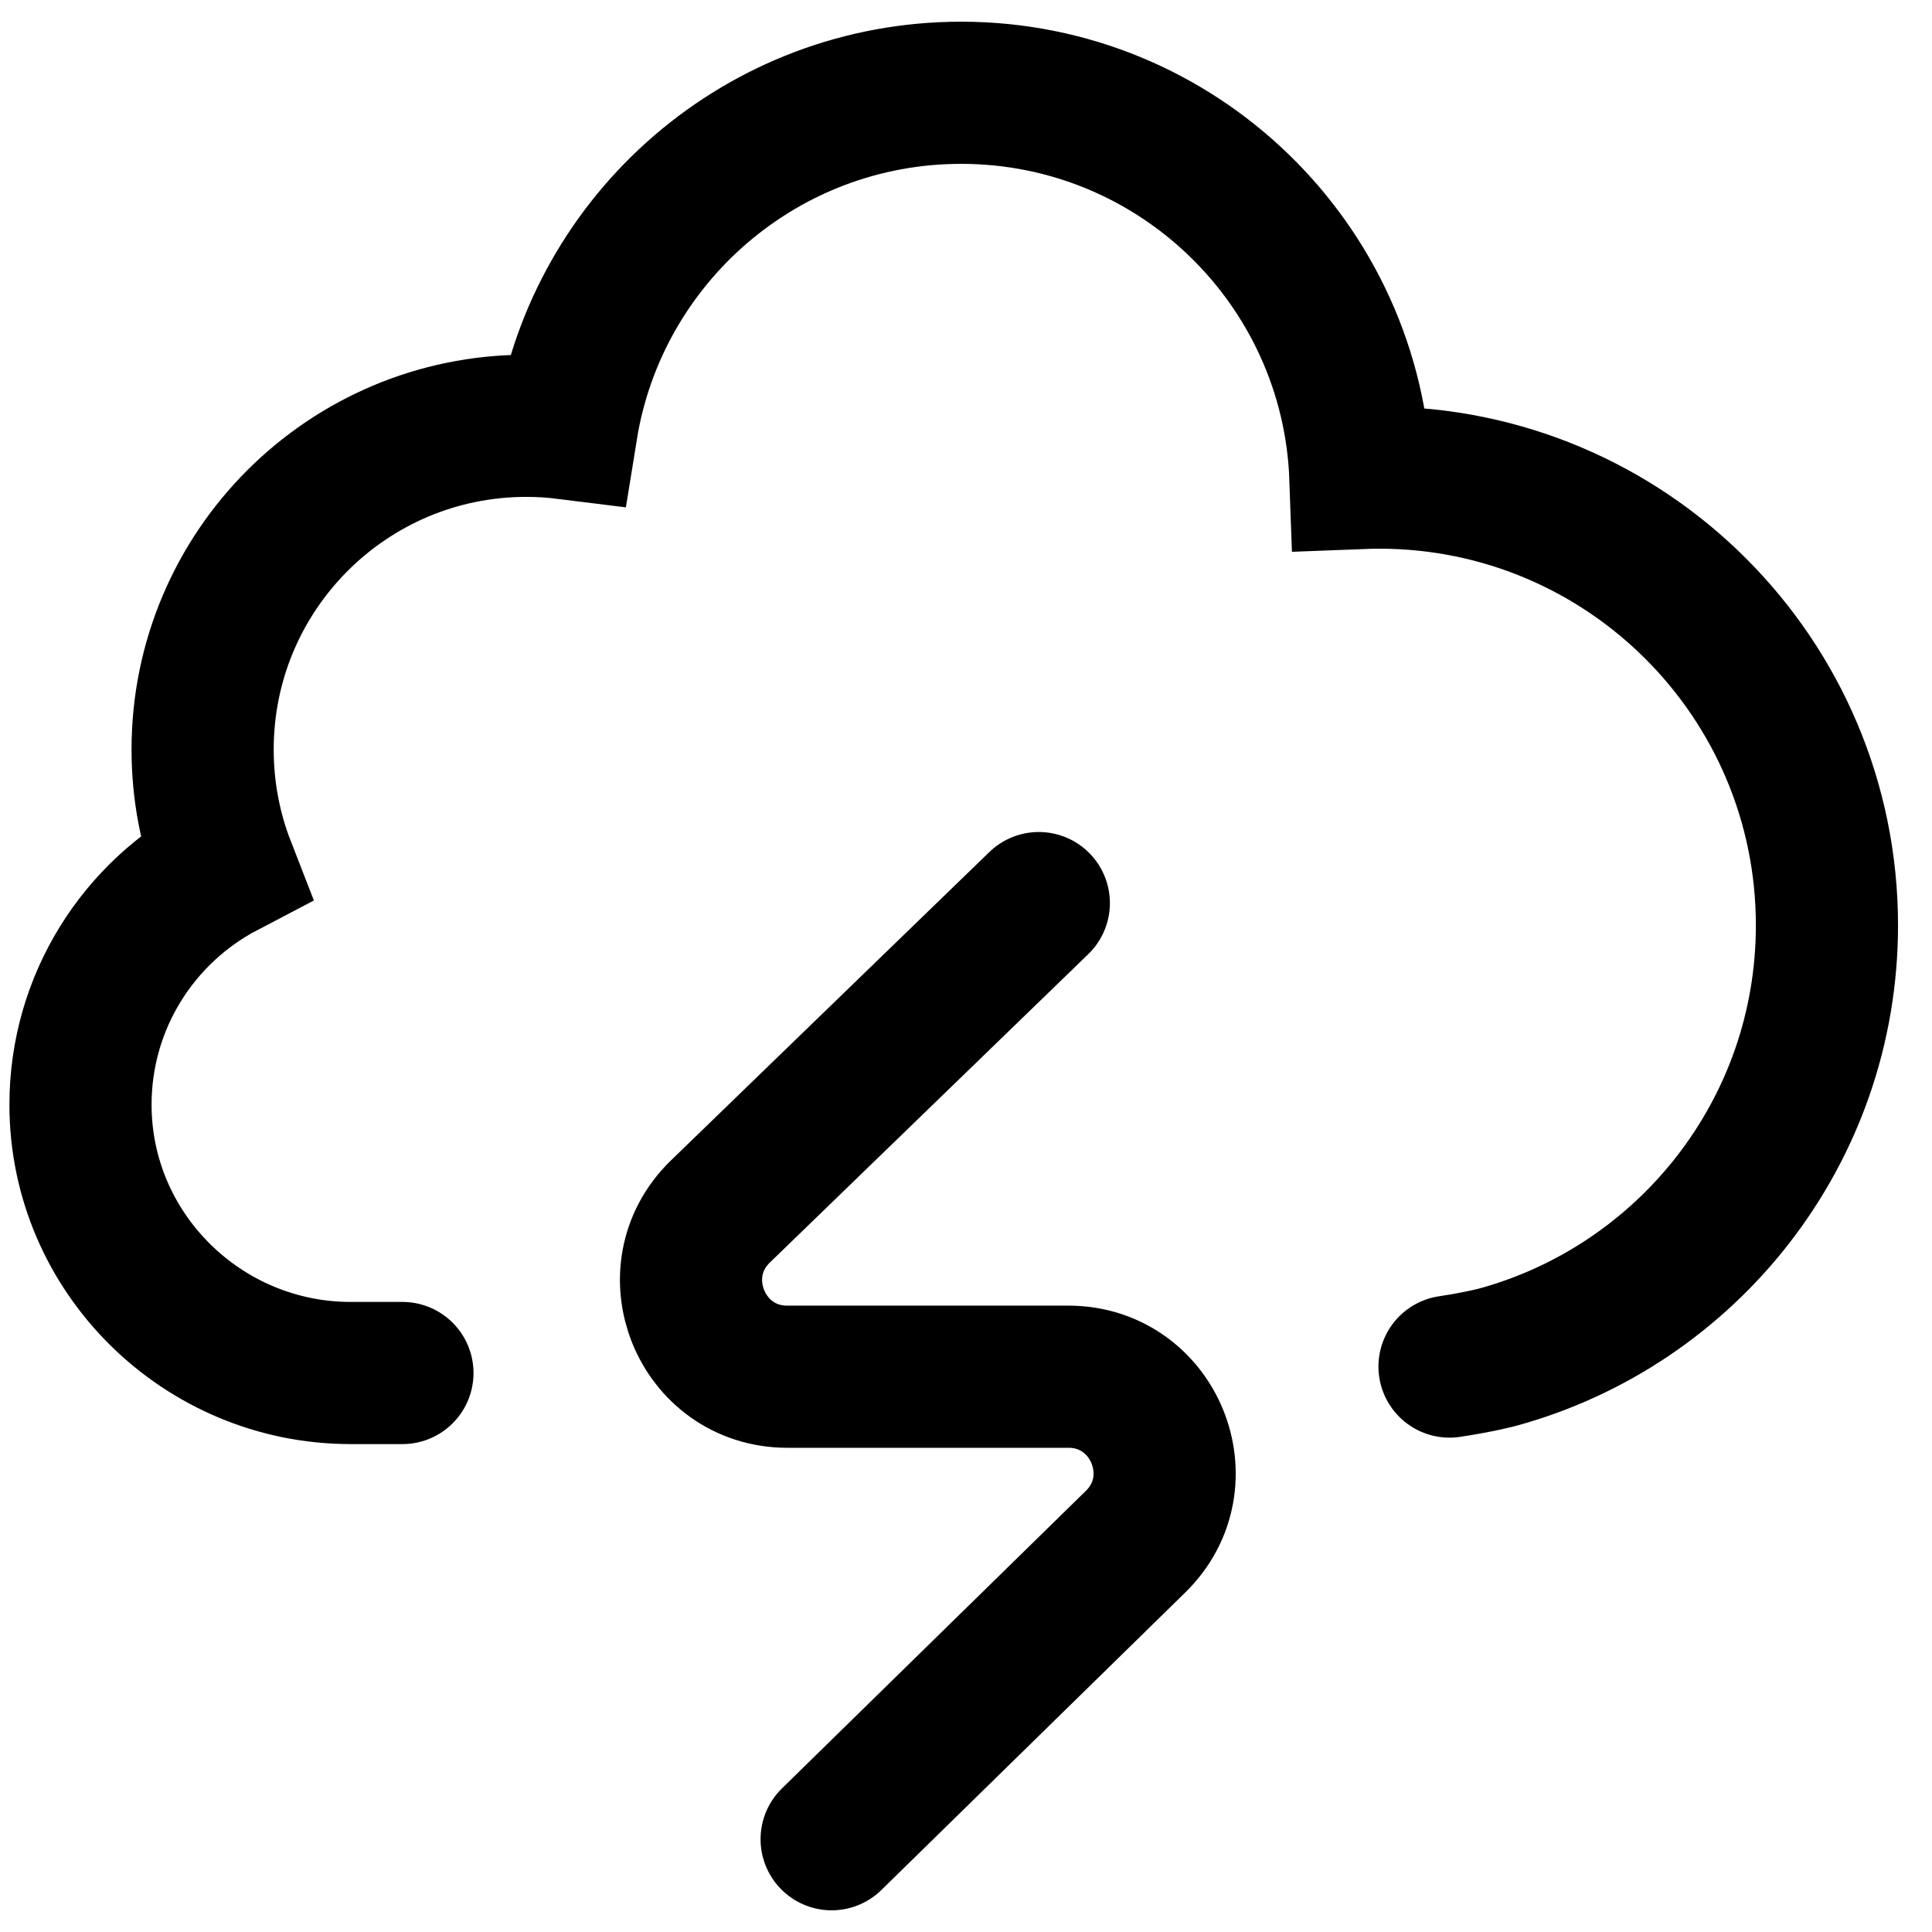
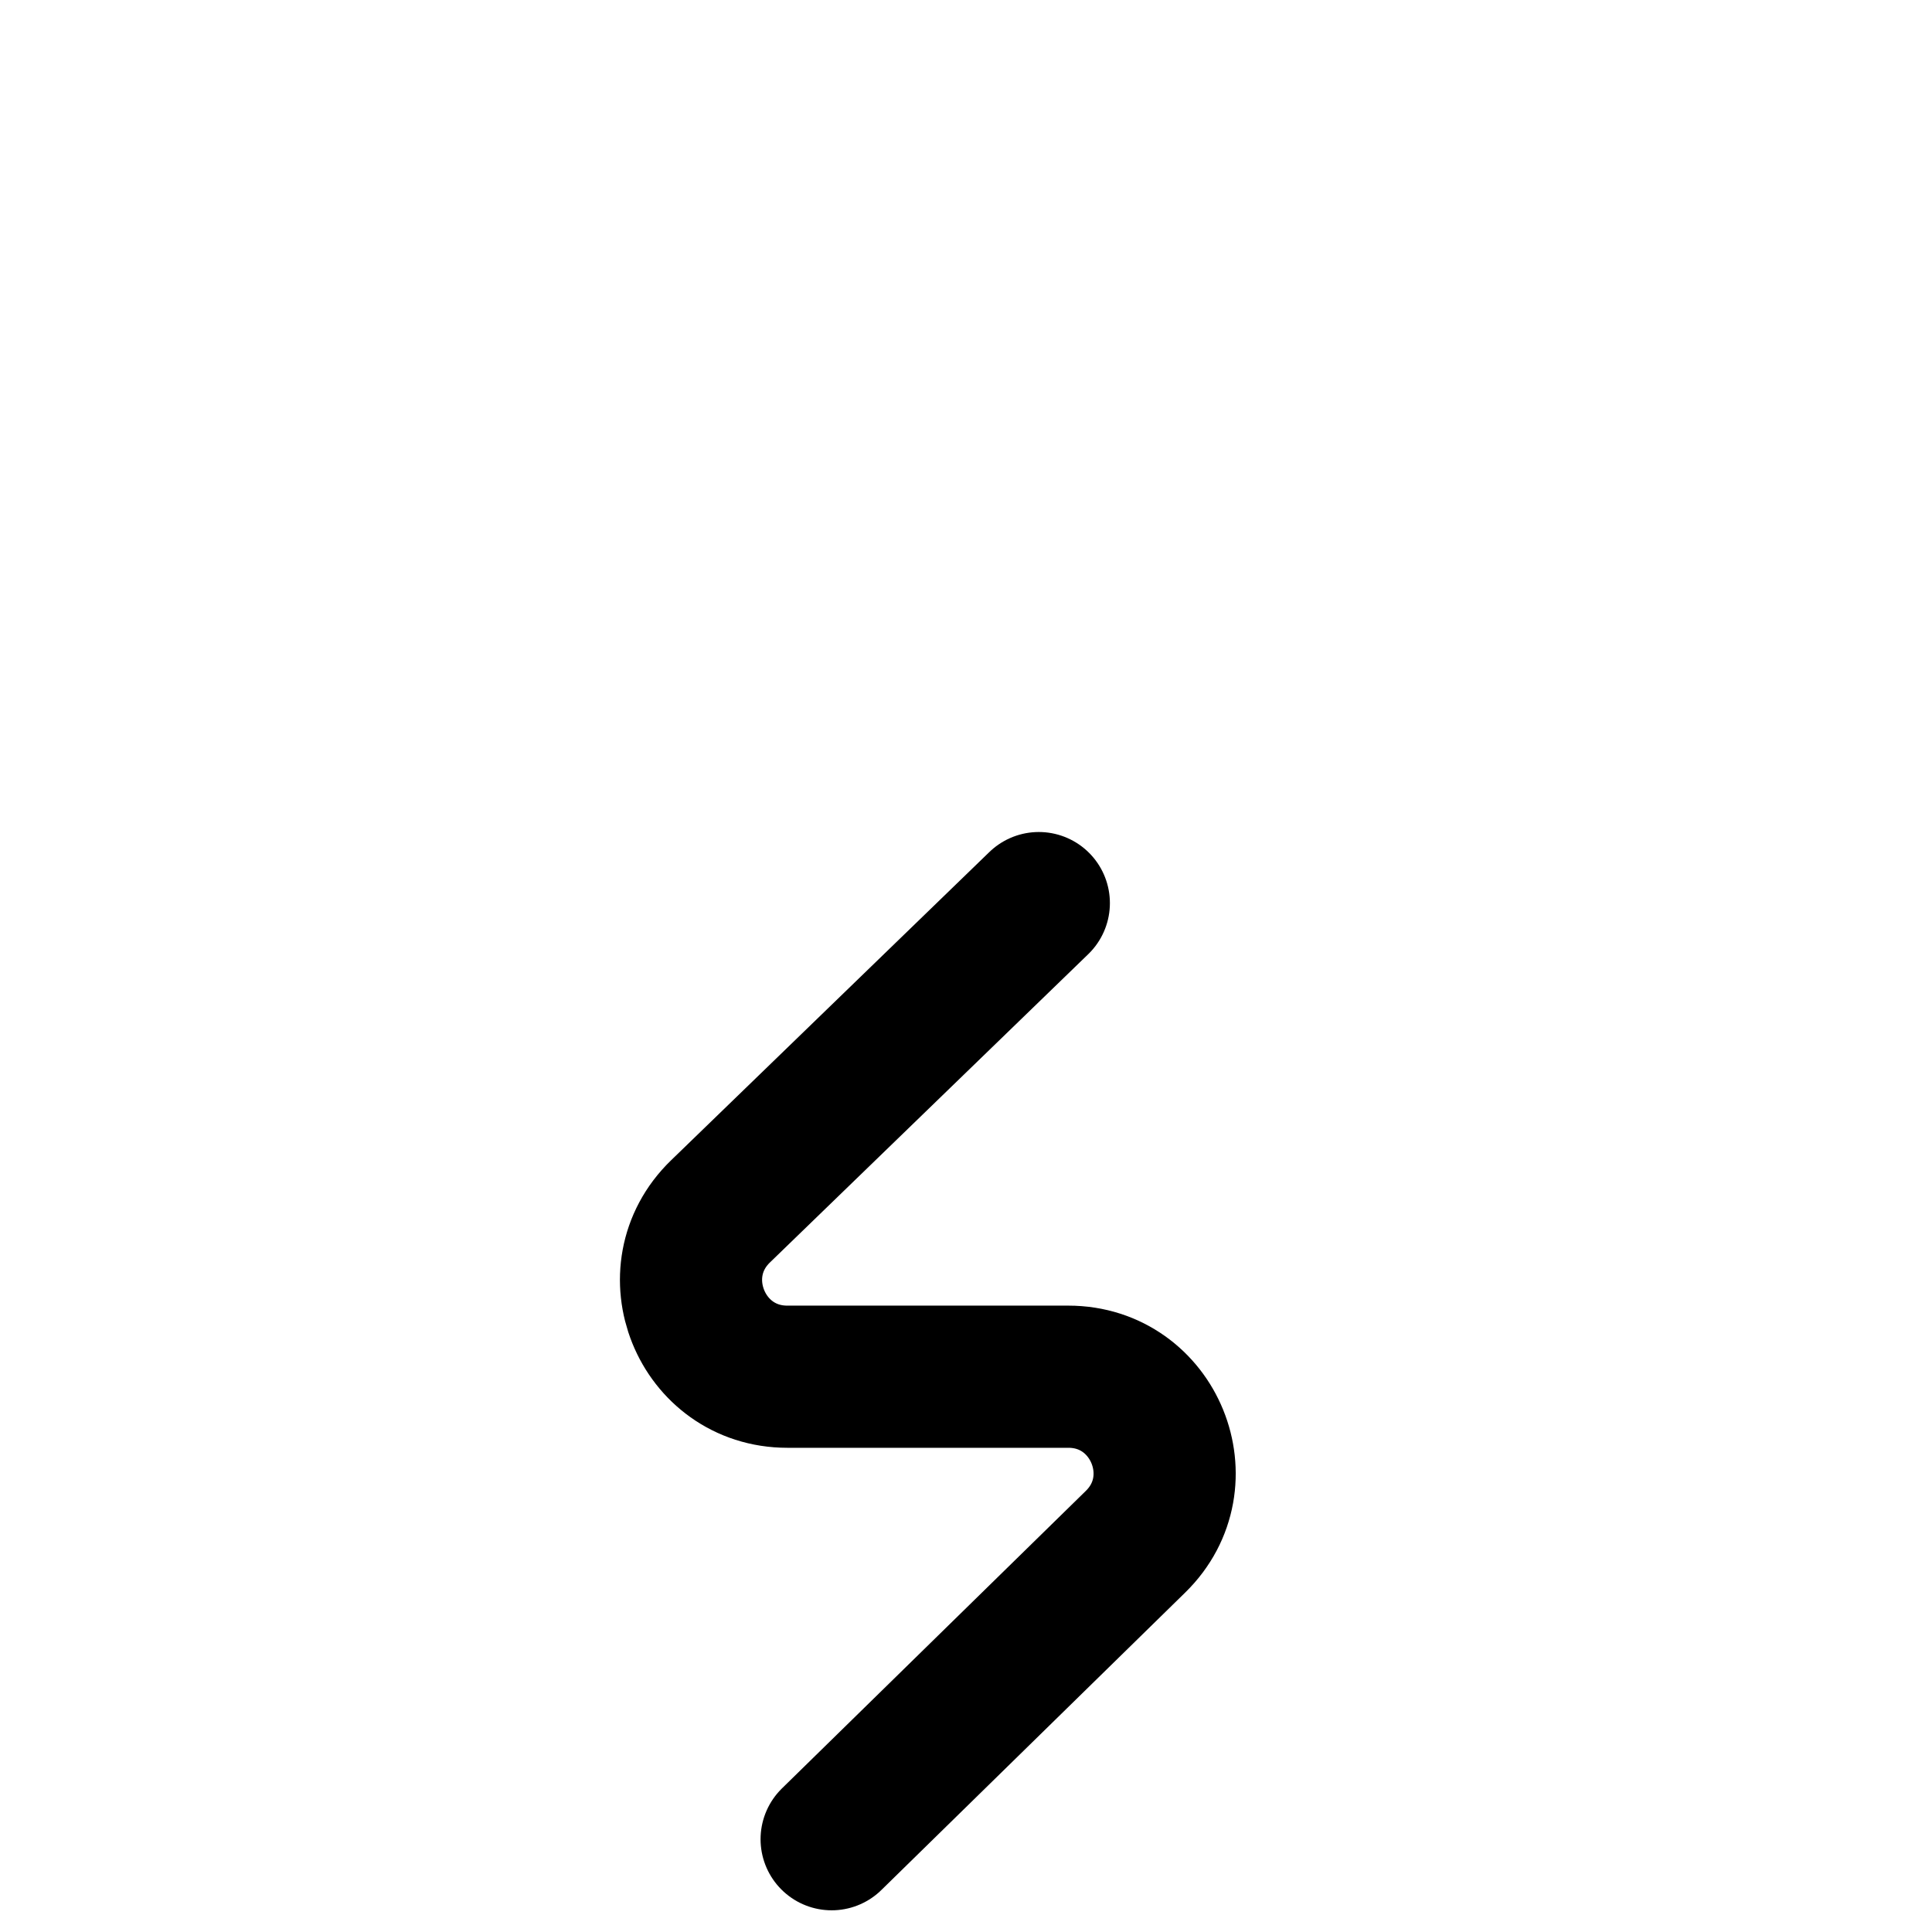
<svg xmlns="http://www.w3.org/2000/svg" fill="none" height="100%" overflow="visible" preserveAspectRatio="none" style="display: block;" viewBox="0 0 48 48" width="100%">
  <g id="Frame 1410122556">
    <g id="Frame 1410122558">
-       <path d="M36.013 33.952C36.745 33.843 37.208 33.719 37.208 33.719C41.924 32.429 45.39 28.114 45.39 22.989C45.39 16.846 40.41 11.866 34.267 11.866C34.11 11.866 33.955 11.87 33.8 11.876C33.612 6.558 29.242 2.305 23.879 2.305C18.938 2.305 14.841 5.915 14.078 10.641C13.75 10.6 13.416 10.579 13.077 10.579C8.635 10.579 5.034 14.18 5.034 18.622C5.034 19.651 5.227 20.636 5.579 21.54C3.452 22.653 2 24.88 2 27.447C2 31.128 5.03 34.112 8.711 34.112H9.998" id="path363" stroke="black" stroke-linecap="round" stroke-width="3.532" style="stroke:black;stroke-opacity:1;" />
      <path d="M20.662 45.695L28.211 38.304C29.743 36.807 28.683 34.204 26.542 34.204H19.561C17.416 34.204 16.358 31.593 17.899 30.098L25.809 22.437" id="path367" stroke="black" stroke-linecap="round" stroke-width="3.532" style="stroke:black;stroke-opacity:1;" />
    </g>
  </g>
</svg>